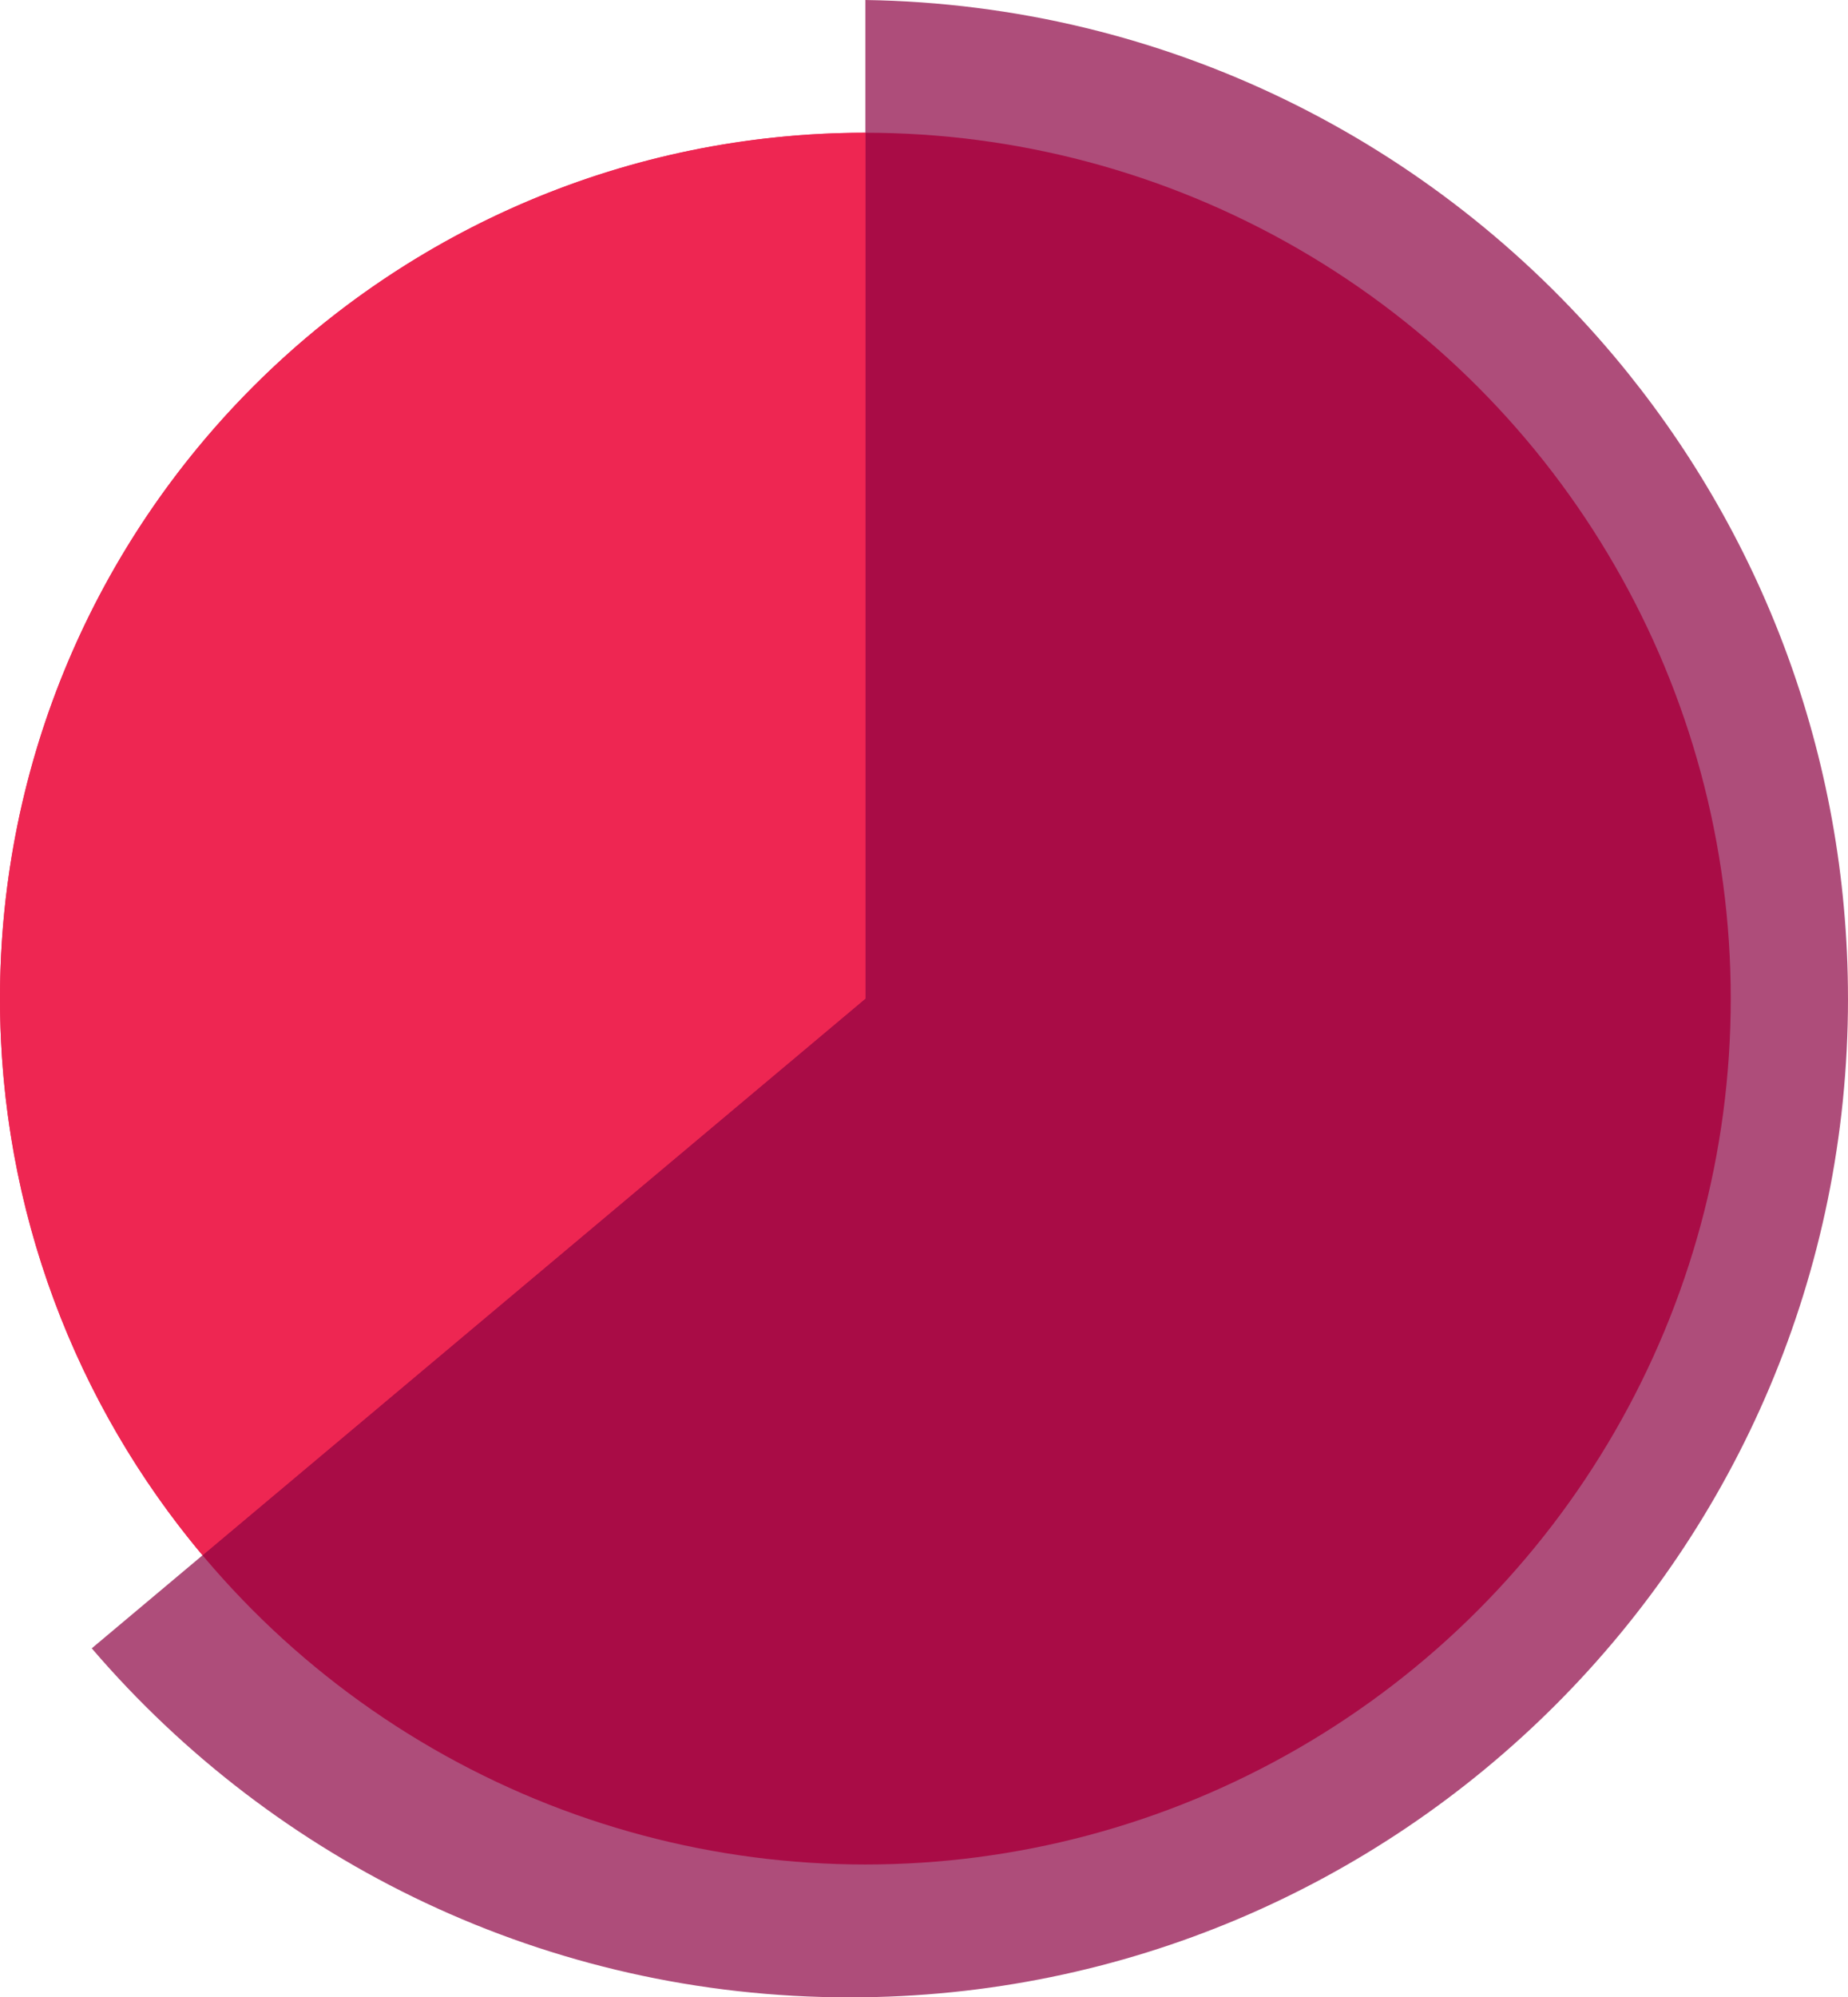
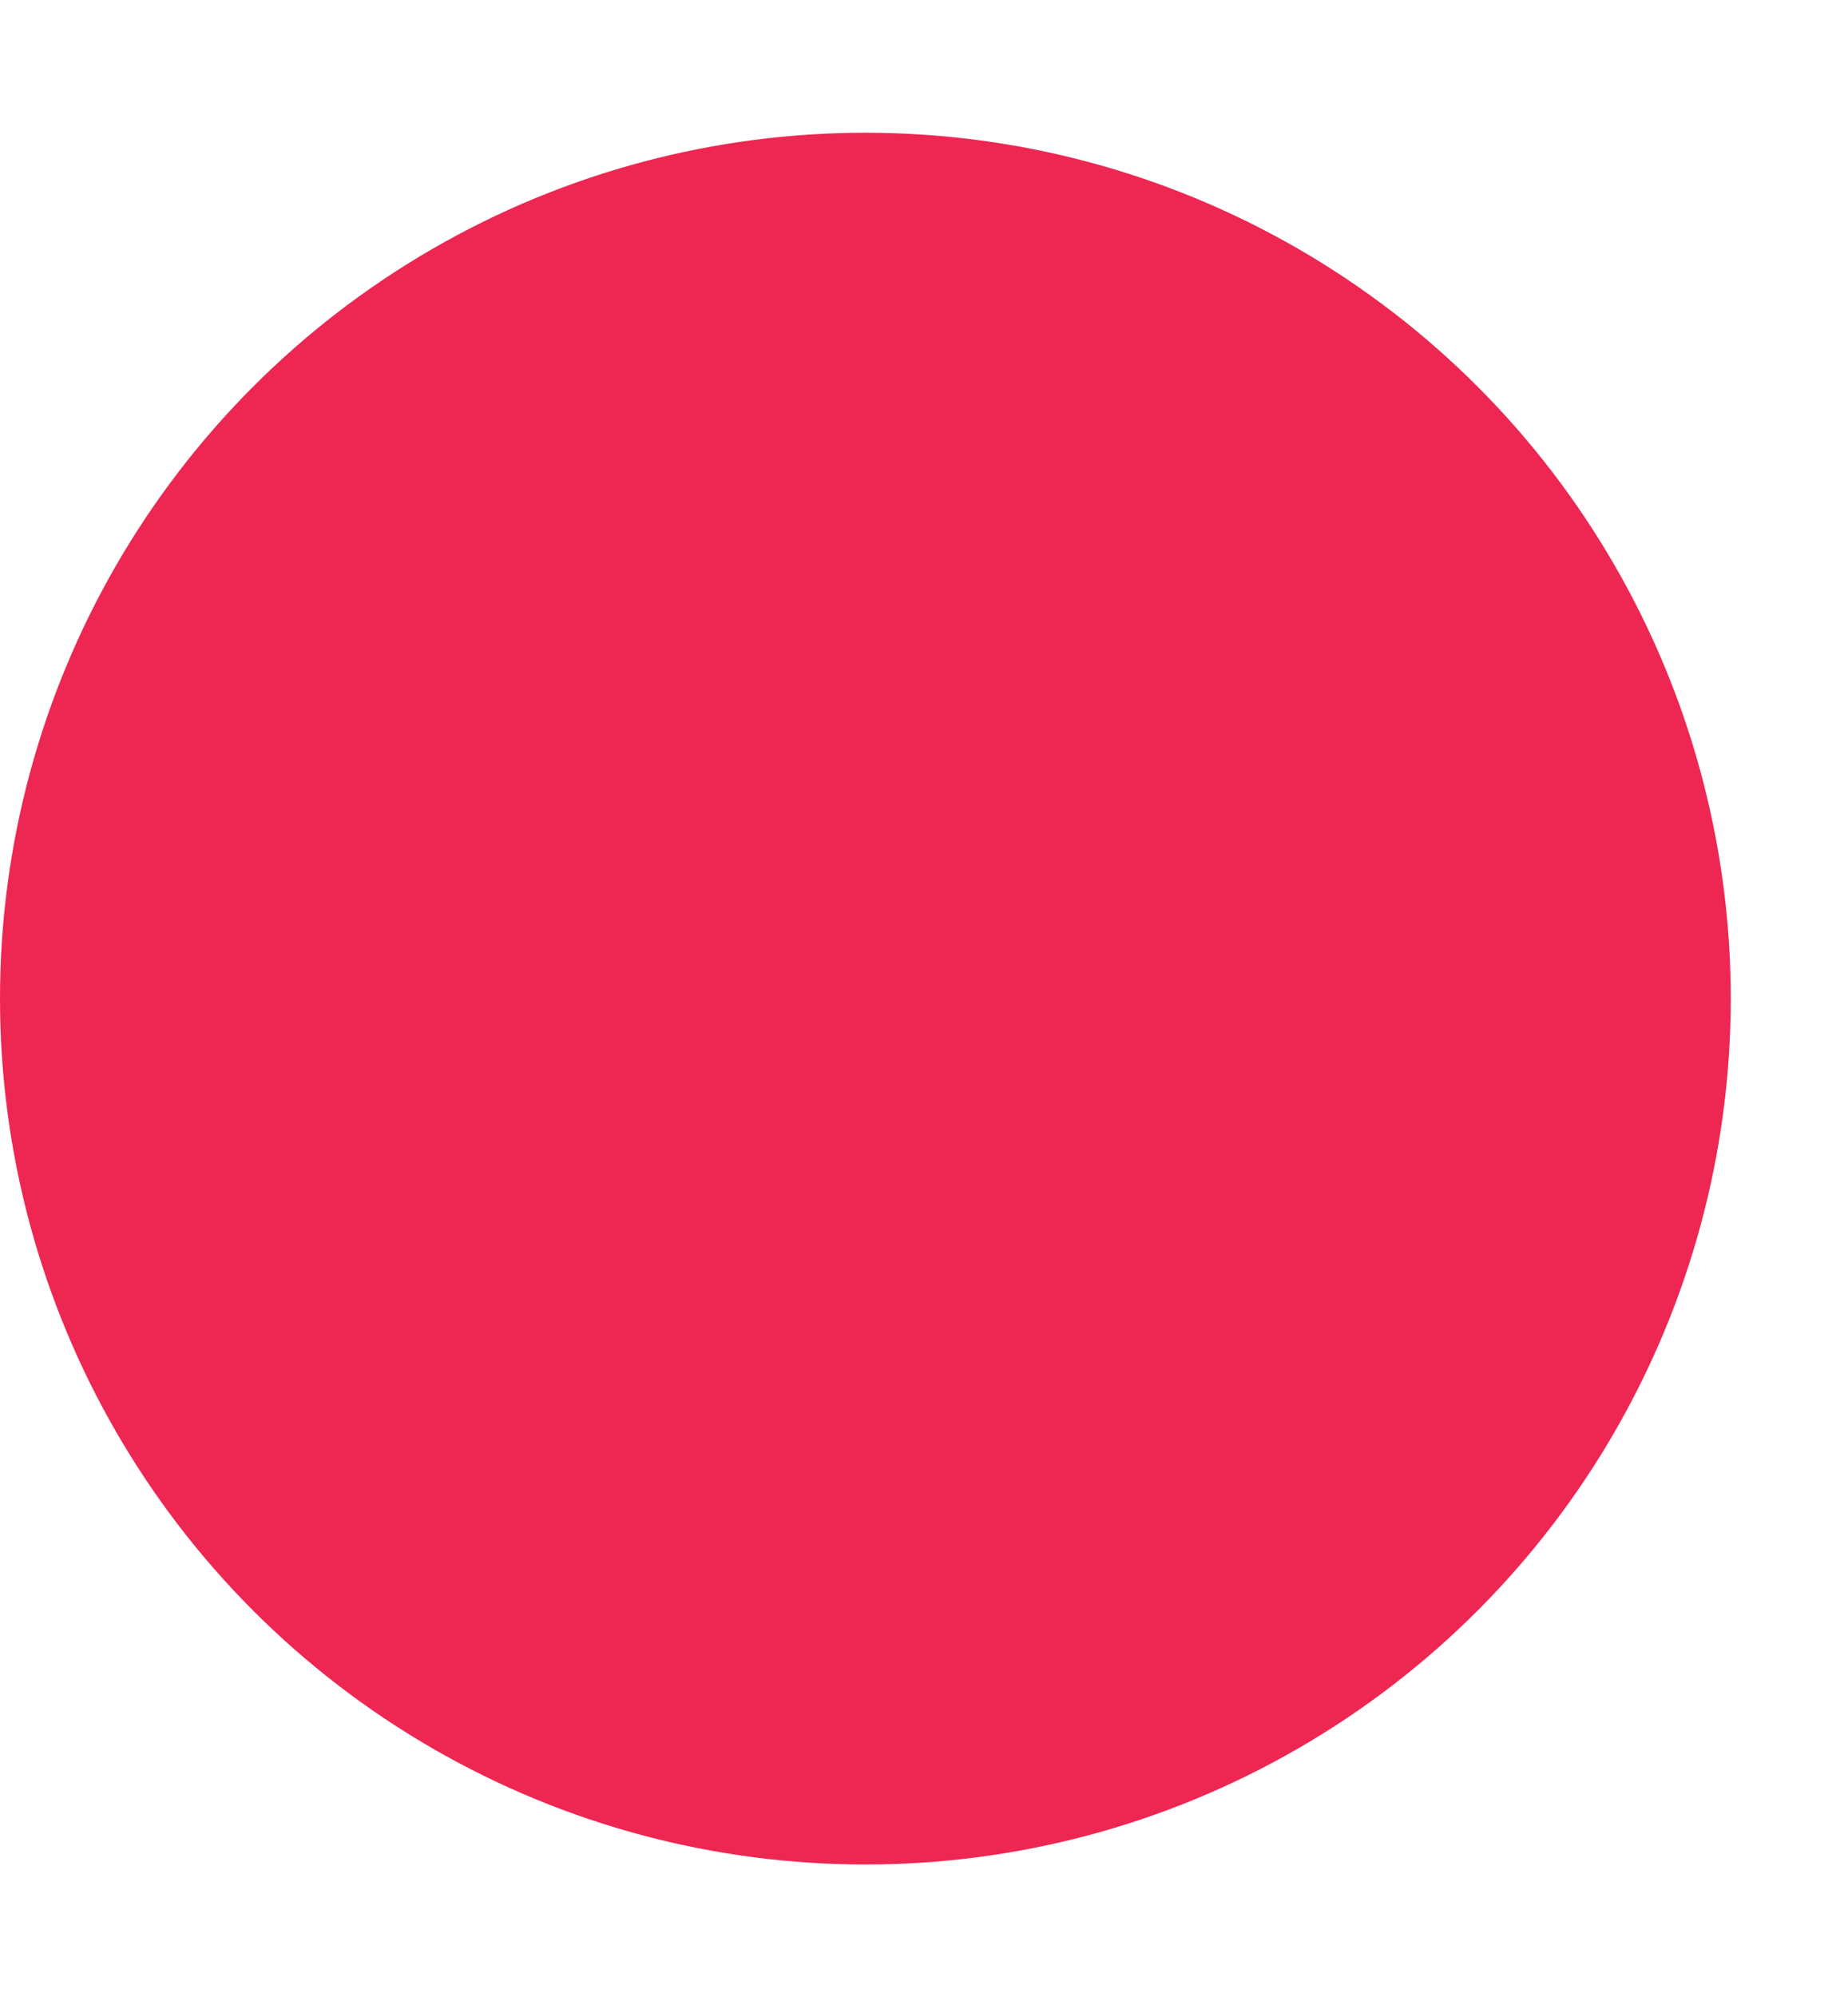
<svg xmlns="http://www.w3.org/2000/svg" id="Layer_2" data-name="Layer 2" viewBox="0 0 999.88 1080.07">
  <defs>
    <style> .cls-1 { fill: #ee2652; } .cls-2 { fill: #8c0242; opacity: .7; } </style>
  </defs>
  <g id="Layer_1-2" data-name="Layer 1">
    <g>
      <circle class="cls-1" cx="468.22" cy="540" r="468.22" />
-       <path class="cls-2" d="M999.88,540c0,298.26-241.8,540.07-540.07,540.07-164.11,0-311.13-73.2-410.17-188.74l418.57-351.33V0c162.69,2.49,307.92,76.9,405.31,192.85,78.85,93.87,126.35,214.96,126.35,347.15Z" />
-       <path class="cls-1" d="M468.22,71.78v468.22L109.54,840.97C41.18,759.59,0,654.61,0,540,0,281.42,209.63,71.78,468.22,71.78Z" />
+       <path class="cls-1" d="M468.22,71.78v468.22L109.54,840.97Z" />
    </g>
  </g>
</svg>